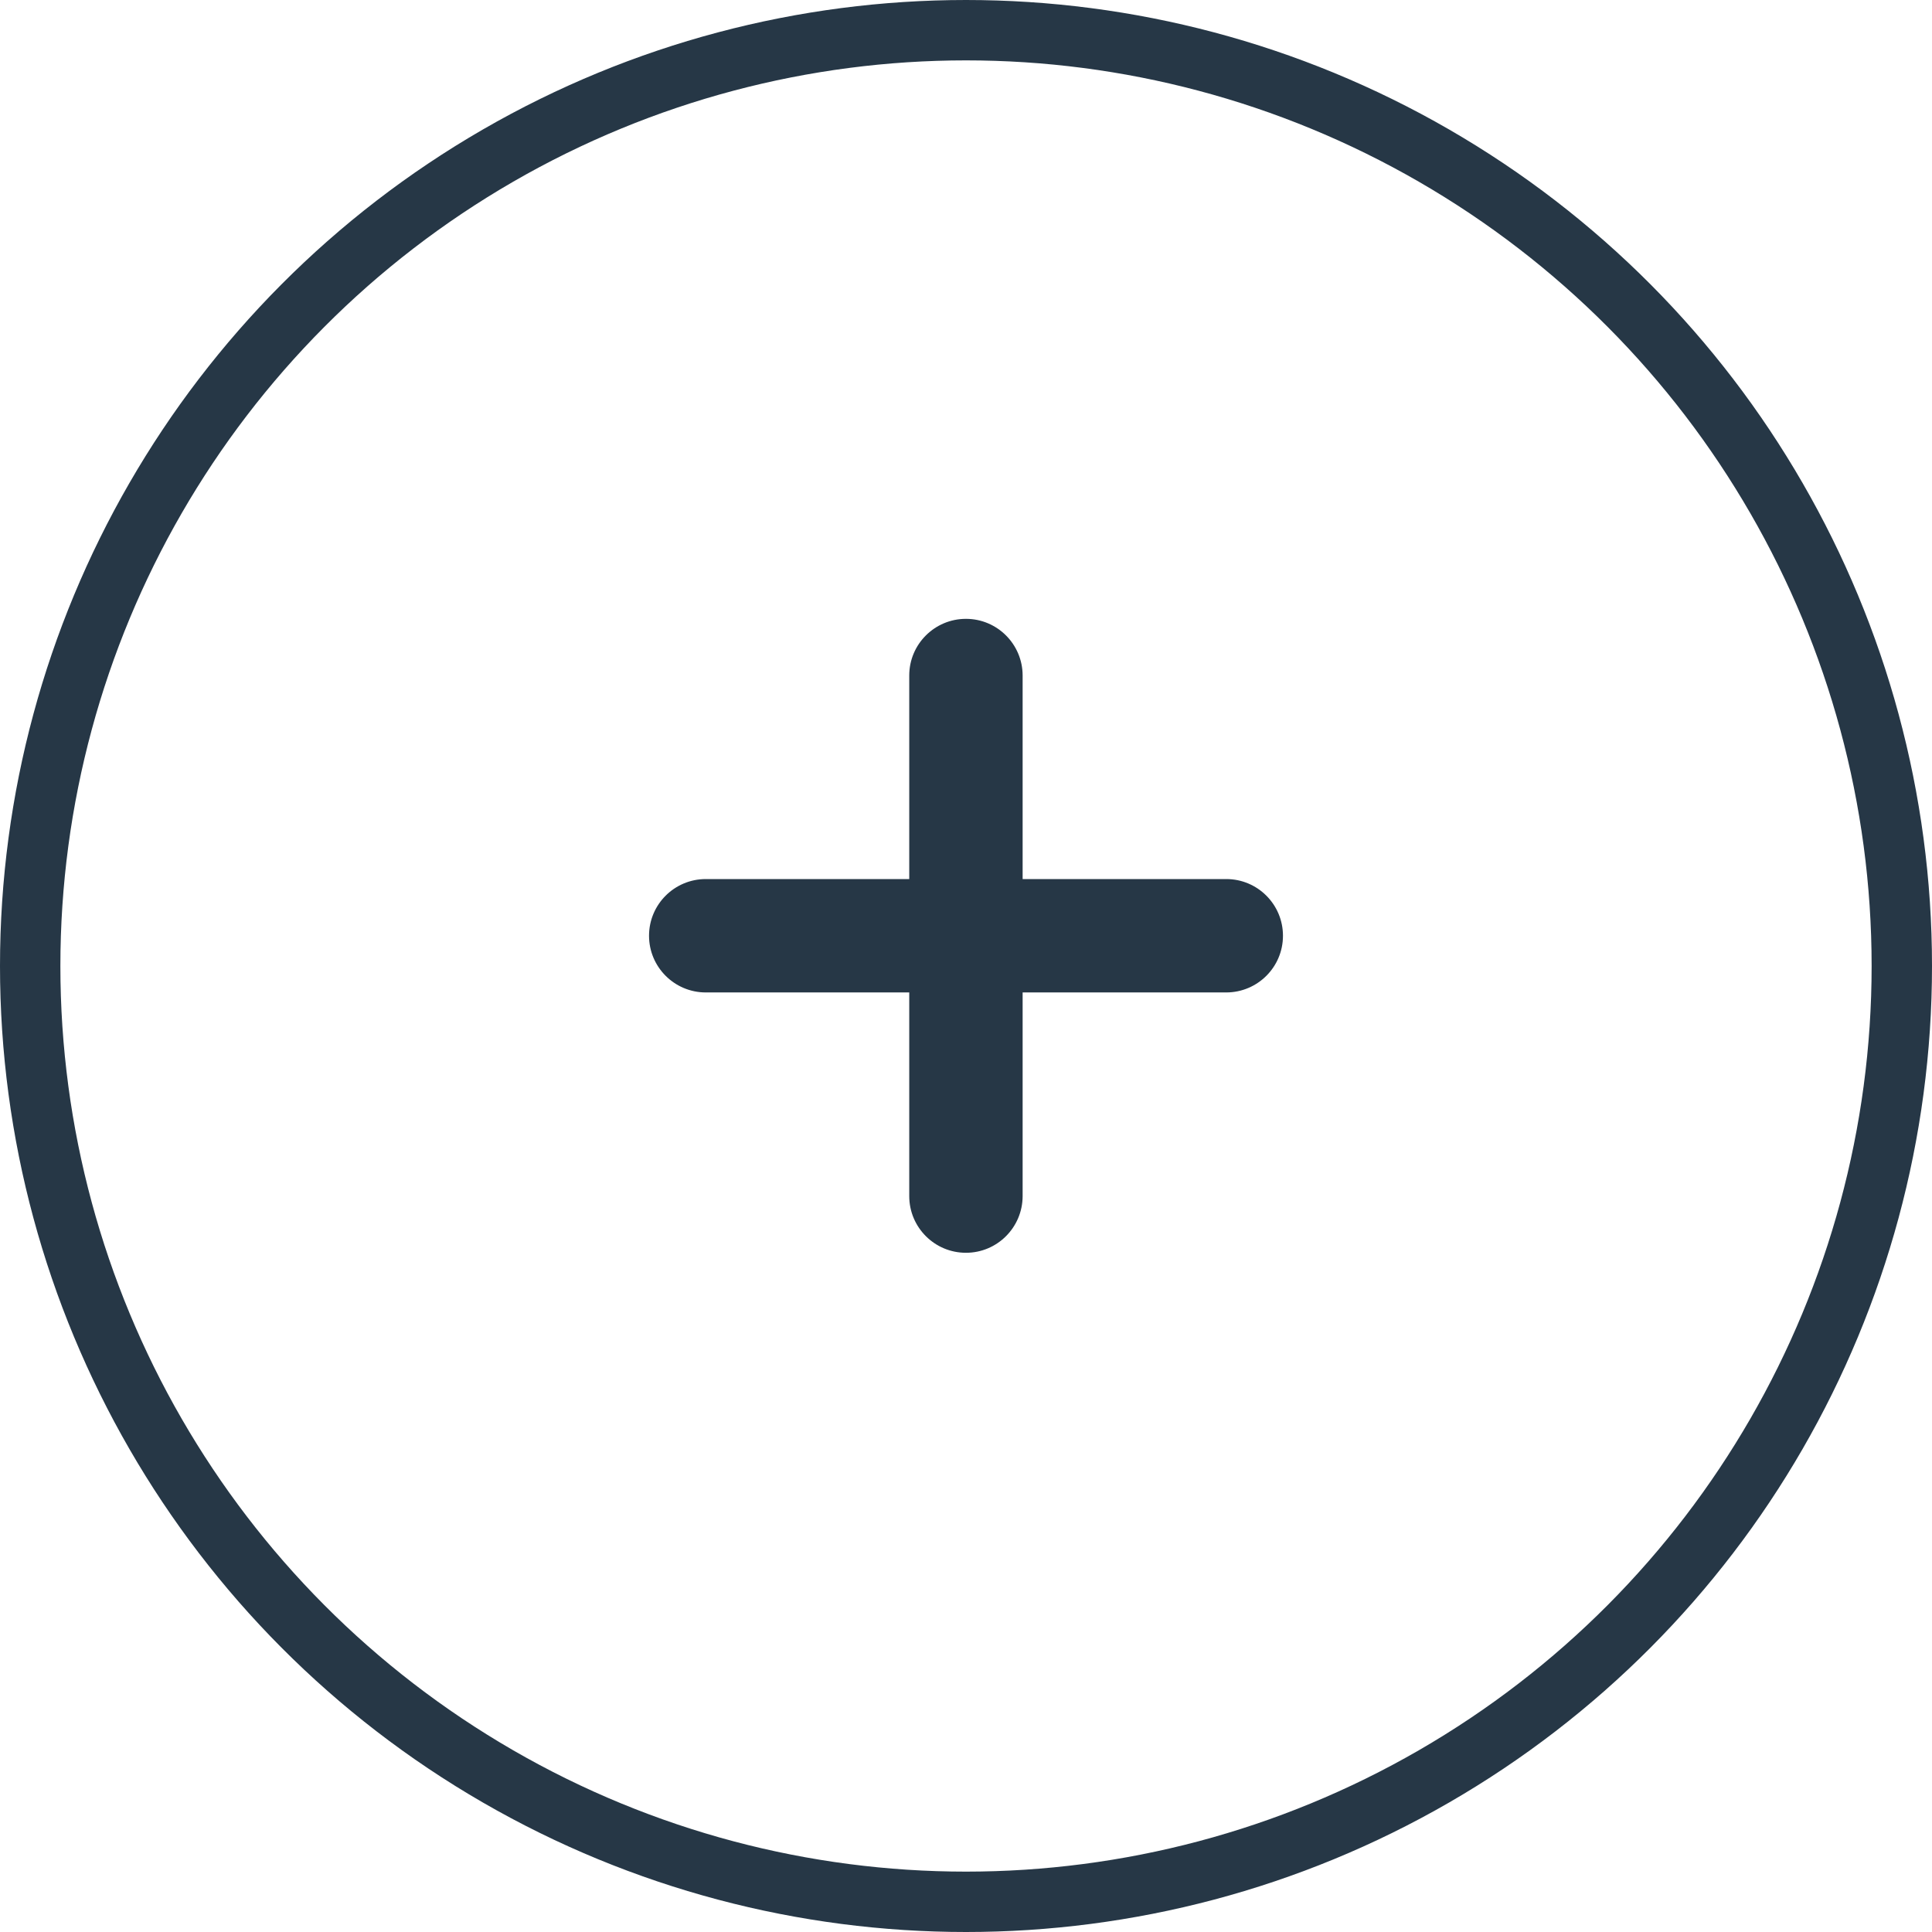
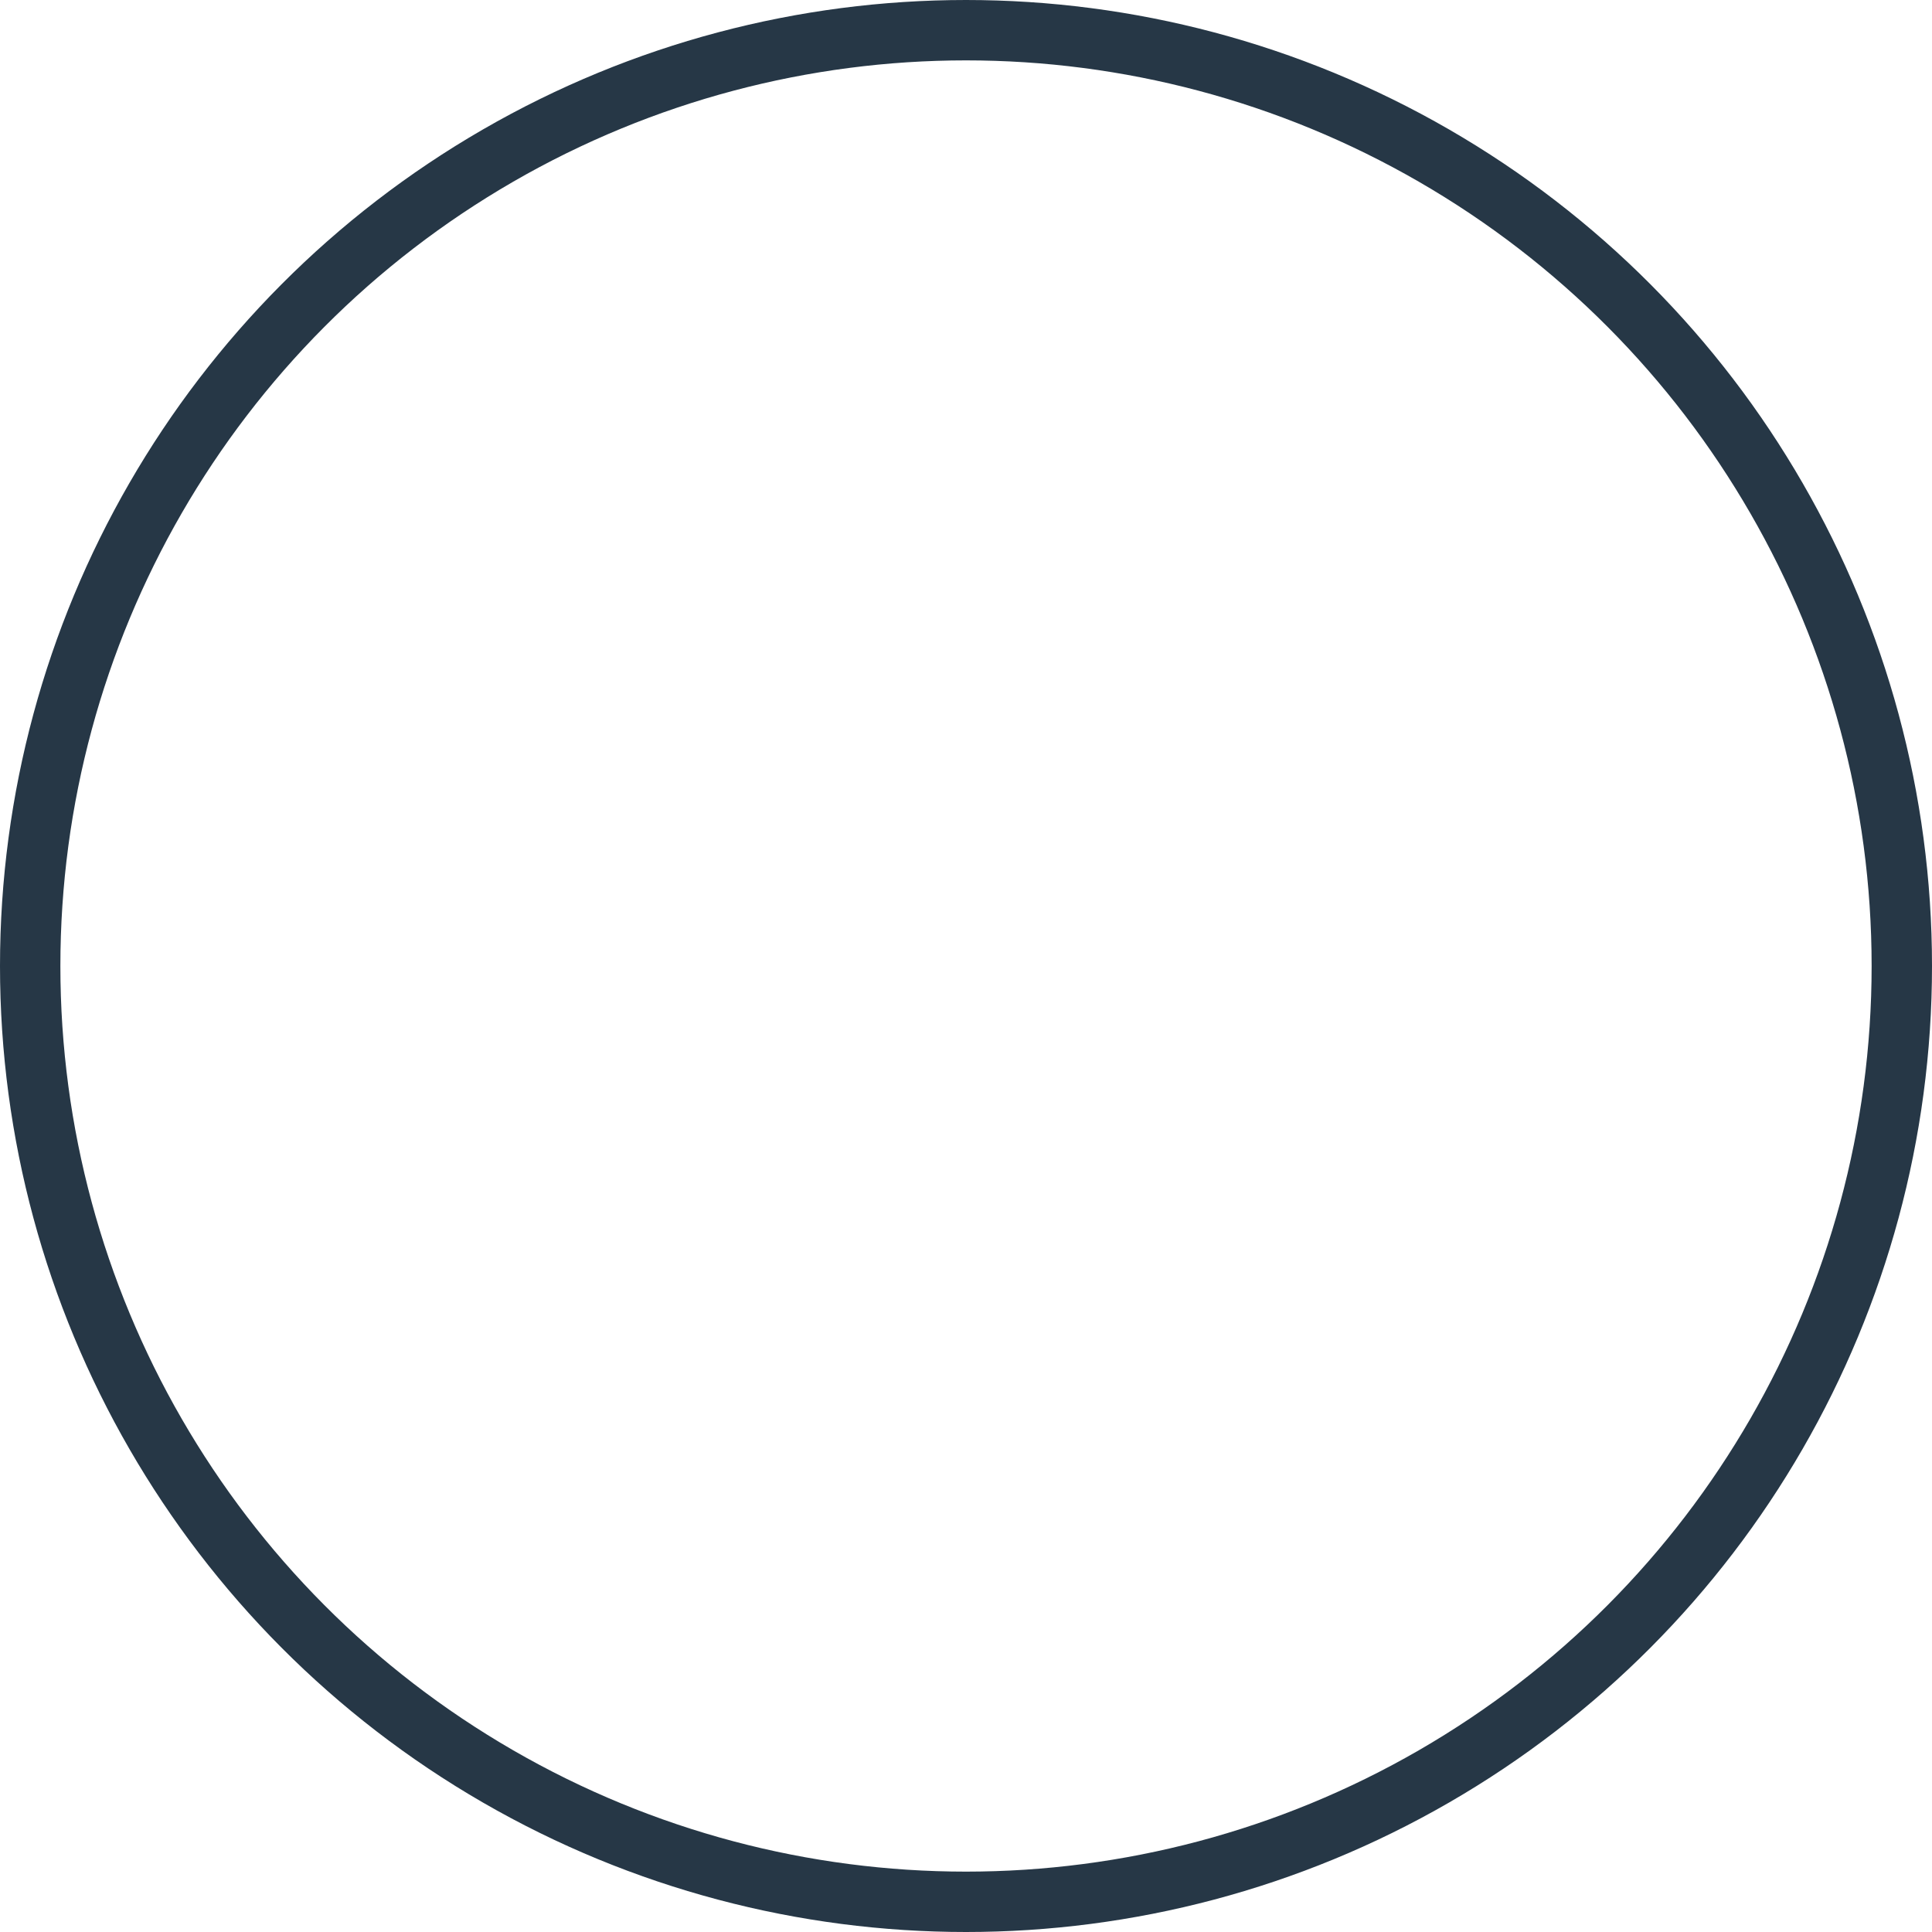
<svg xmlns="http://www.w3.org/2000/svg" width="32px" height="32px" viewBox="0 0 32 32" fill="none" aria-hidden="true">
  <defs>
    <linearGradient class="cerosgradient" data-cerosgradient="true" id="CerosGradient_id2250d9da8" gradientUnits="userSpaceOnUse" x1="50%" y1="100%" x2="50%" y2="0%">
      <stop offset="0%" stop-color="#d1d1d1" />
      <stop offset="100%" stop-color="#d1d1d1" />
    </linearGradient>
    <linearGradient />
  </defs>
  <circle cx="16" cy="16" r="15.5" stroke="#263746" />
-   <path d="M15.999 10.25C16.517 10.25 16.937 10.67 16.938 11.188V14.56H20.311C20.83 14.56 21.25 14.981 21.25 15.499C21.25 16.017 20.83 16.437 20.311 16.438H16.938V19.811C16.937 20.33 16.517 20.75 15.999 20.75C15.481 20.75 15.06 20.33 15.06 19.811V16.438H11.69C11.171 16.438 10.75 16.017 10.75 15.499C10.75 14.98 11.171 14.56 11.69 14.56H15.06V11.188C15.06 10.67 15.481 10.25 15.999 10.25Z" fill="#263746" />
</svg>